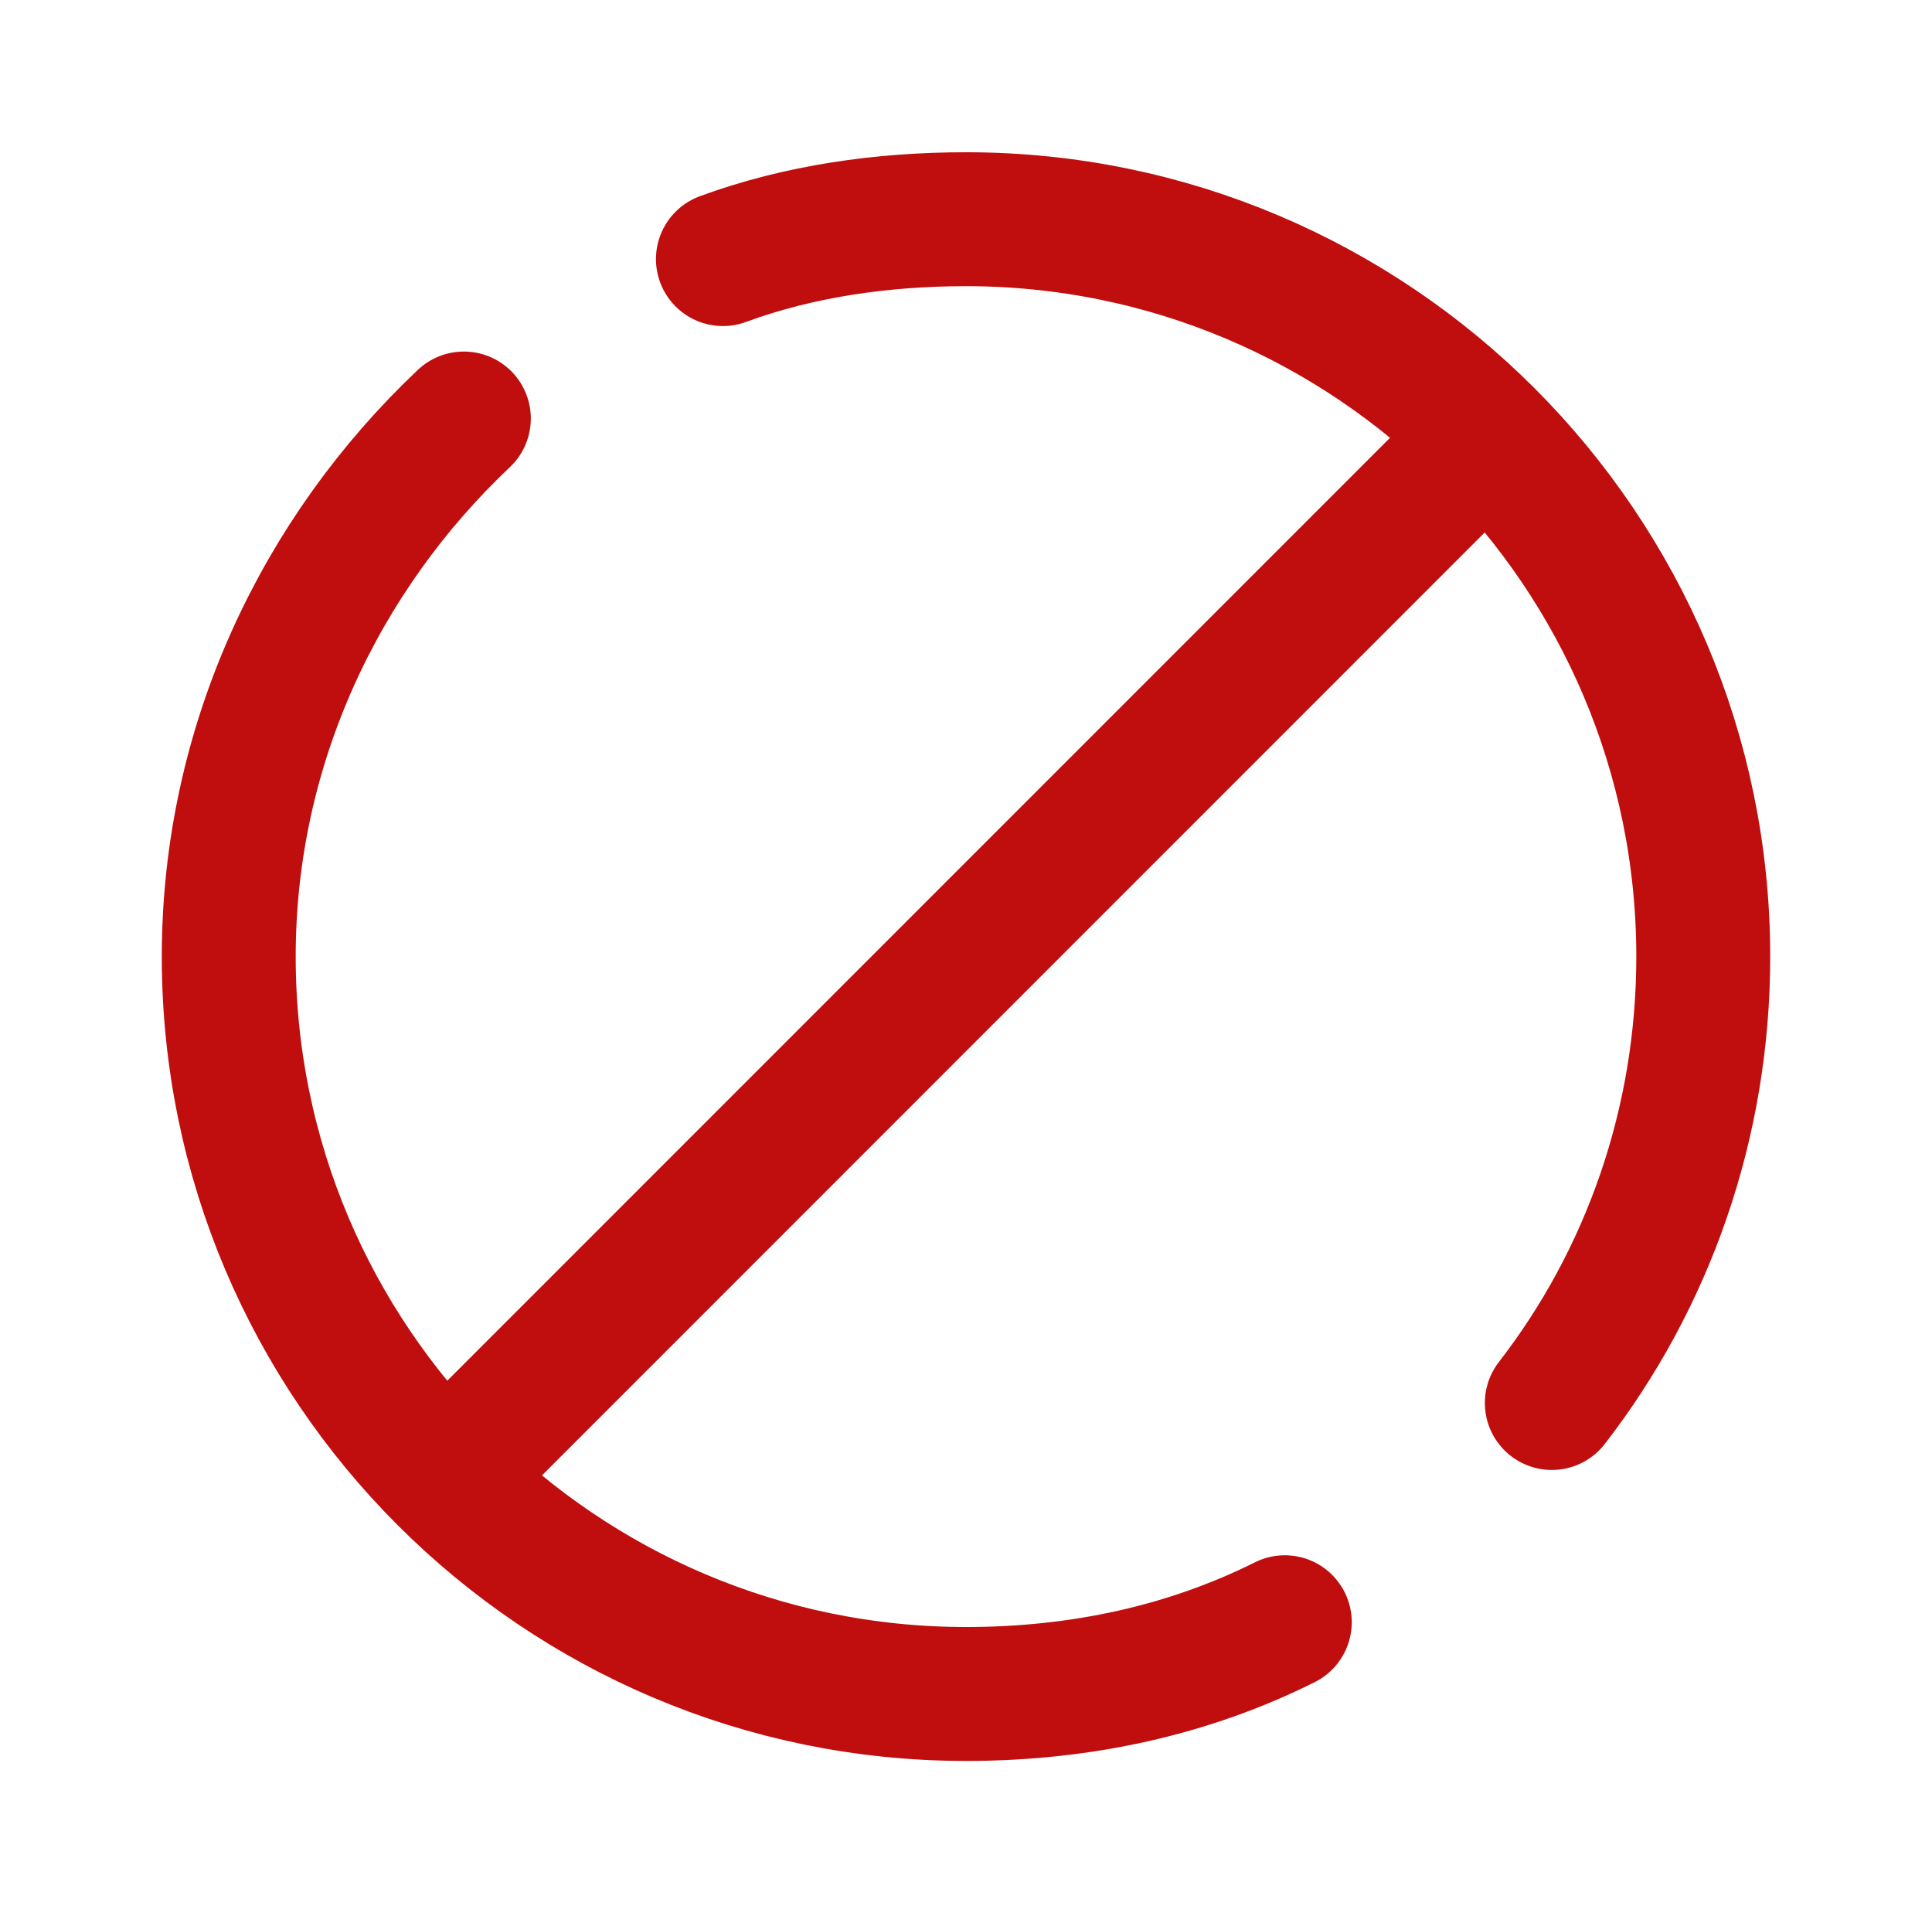
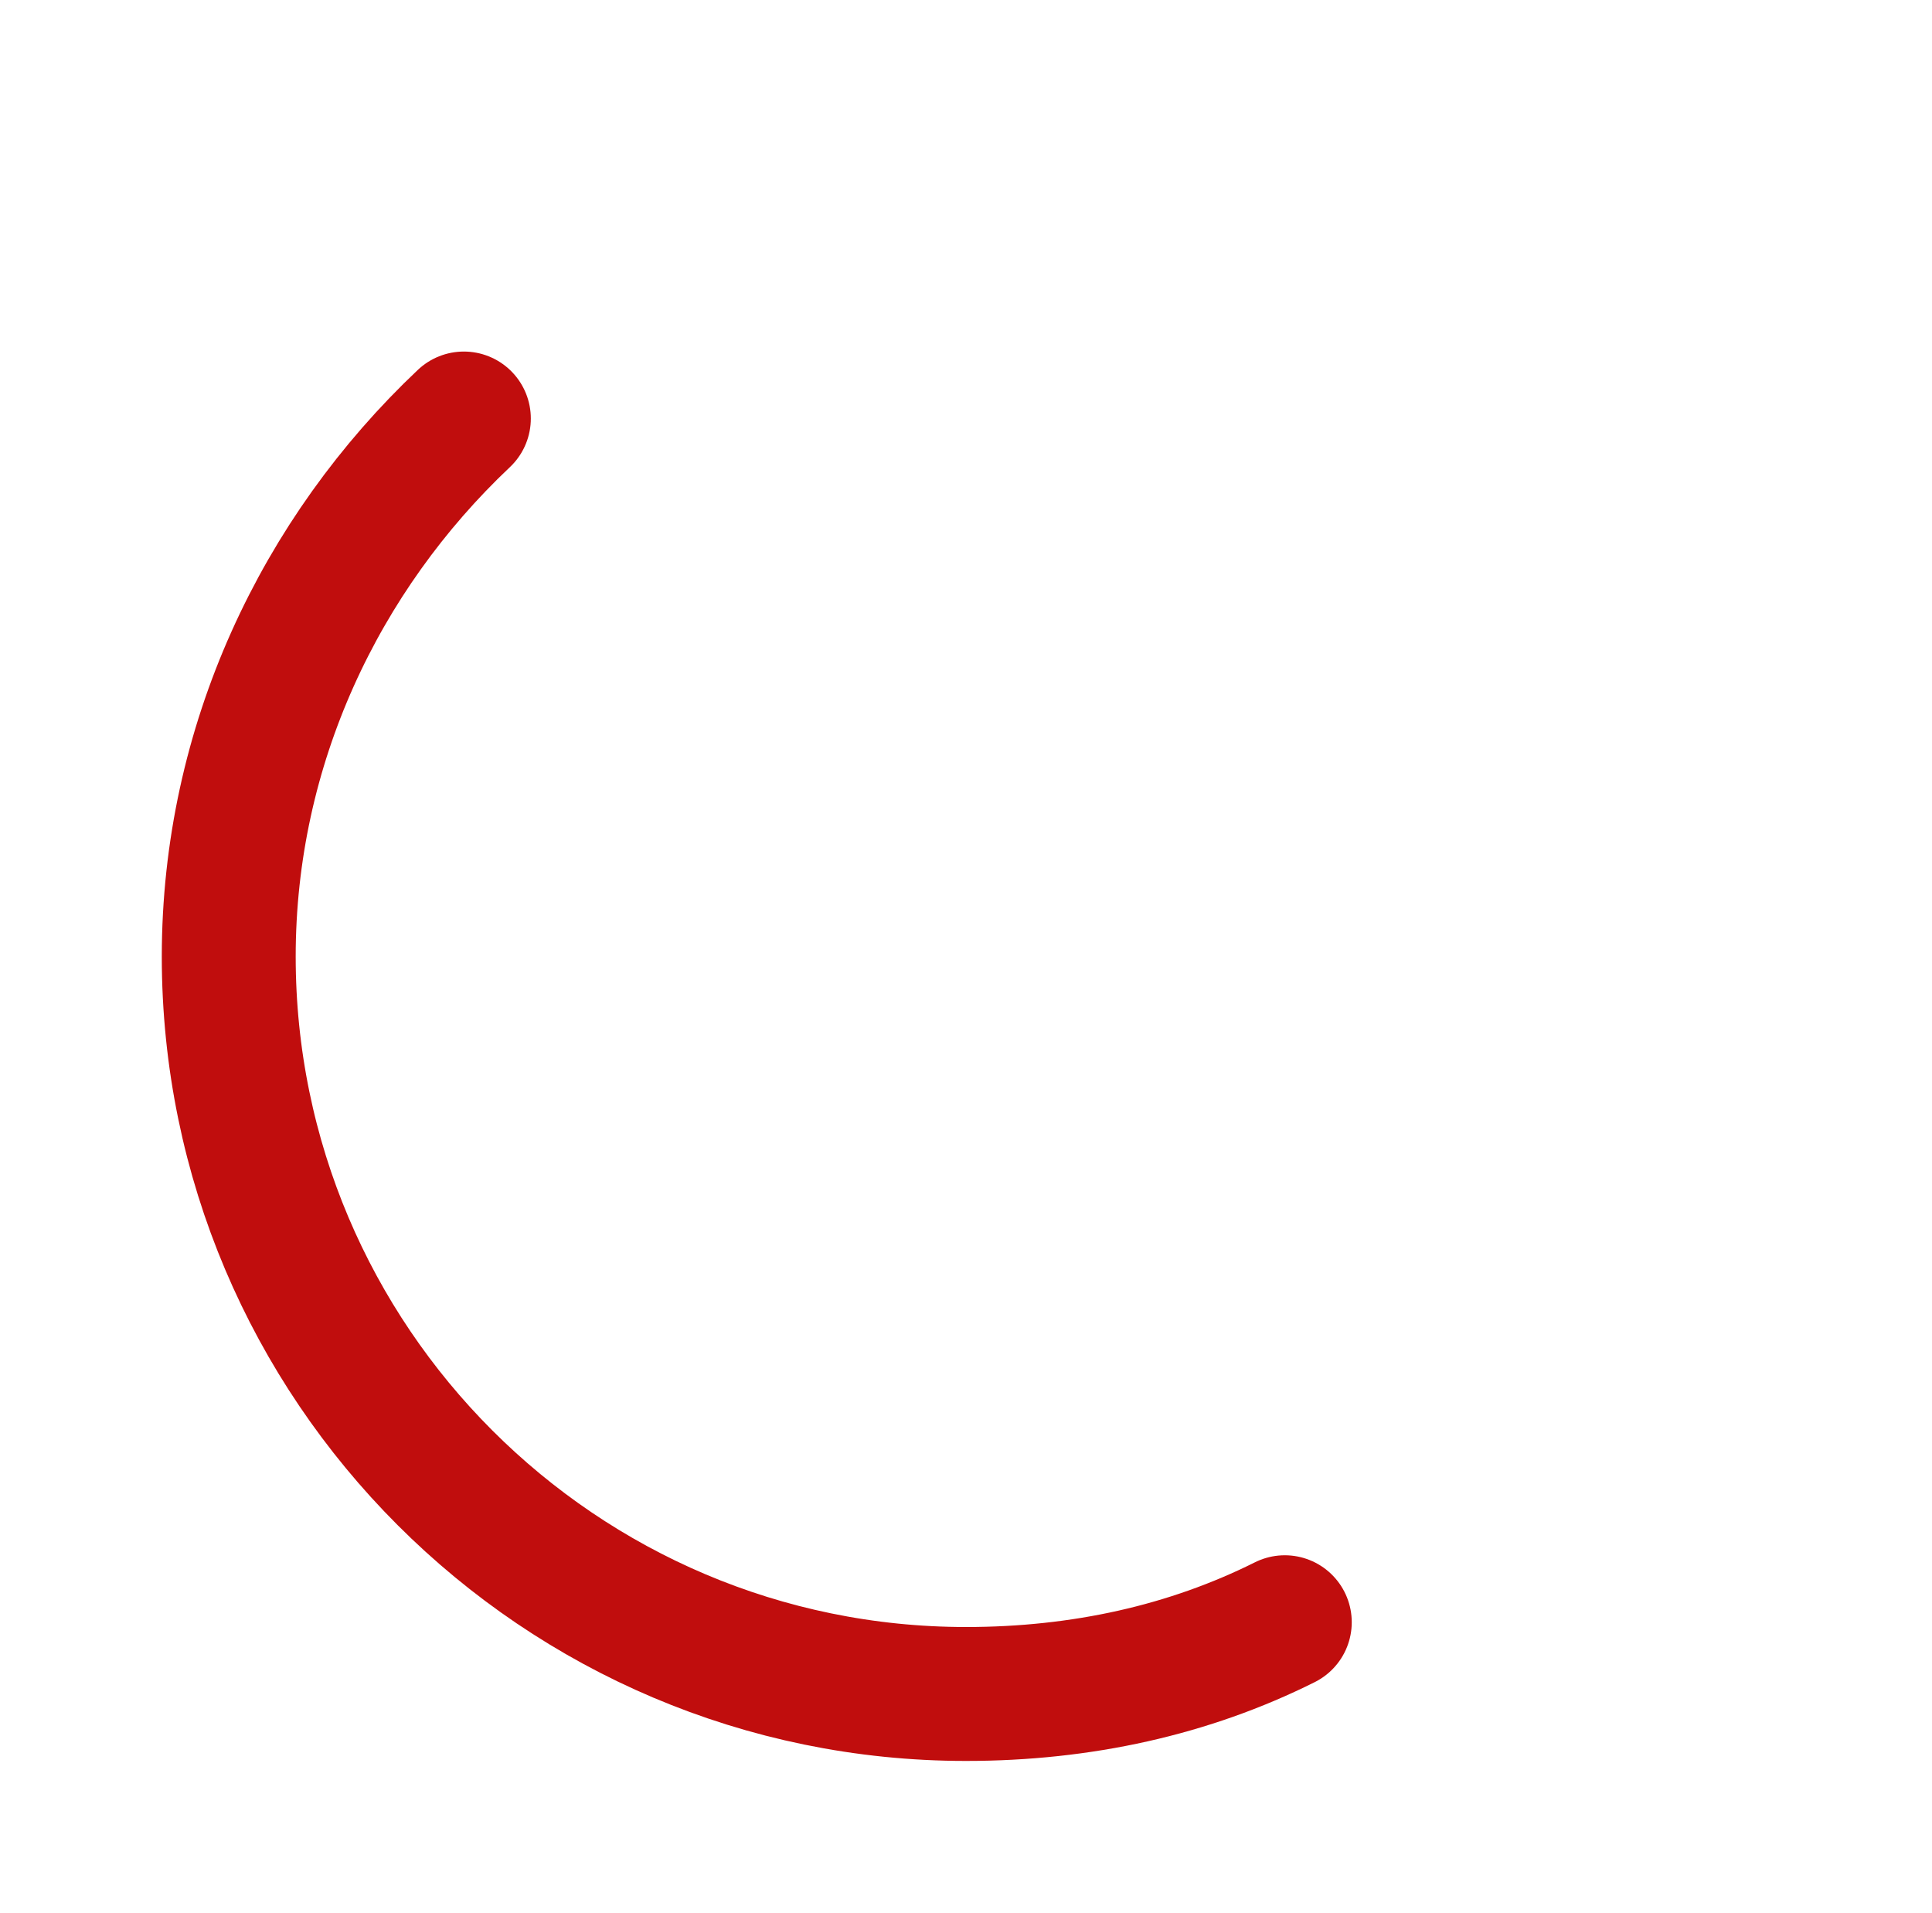
<svg xmlns="http://www.w3.org/2000/svg" width="101" height="100" viewBox="0 0 101 100" fill="none">
  <path d="M67.166 84.792C62.166 87.292 56.541 88.542 50.5 88.542C29.25 88.542 11.958 71.25 11.958 50C11.958 38.958 16.75 28.958 24.25 21.875" stroke="#C00D0D" stroke-width="7" stroke-miterlimit="10" stroke-linecap="round" stroke-linejoin="round" />
-   <path d="M37.792 13.542C41.75 12.083 46.125 11.458 50.5 11.458C71.75 11.458 89.042 28.75 89.042 50C89.042 58.75 86.125 66.875 81.125 73.333" stroke="#C00D0D" stroke-width="7" stroke-miterlimit="10" stroke-linecap="round" stroke-linejoin="round" />
-   <path d="M23.208 77.292L77.791 22.708" stroke="#C00D0D" stroke-width="7" stroke-miterlimit="10" />
</svg>